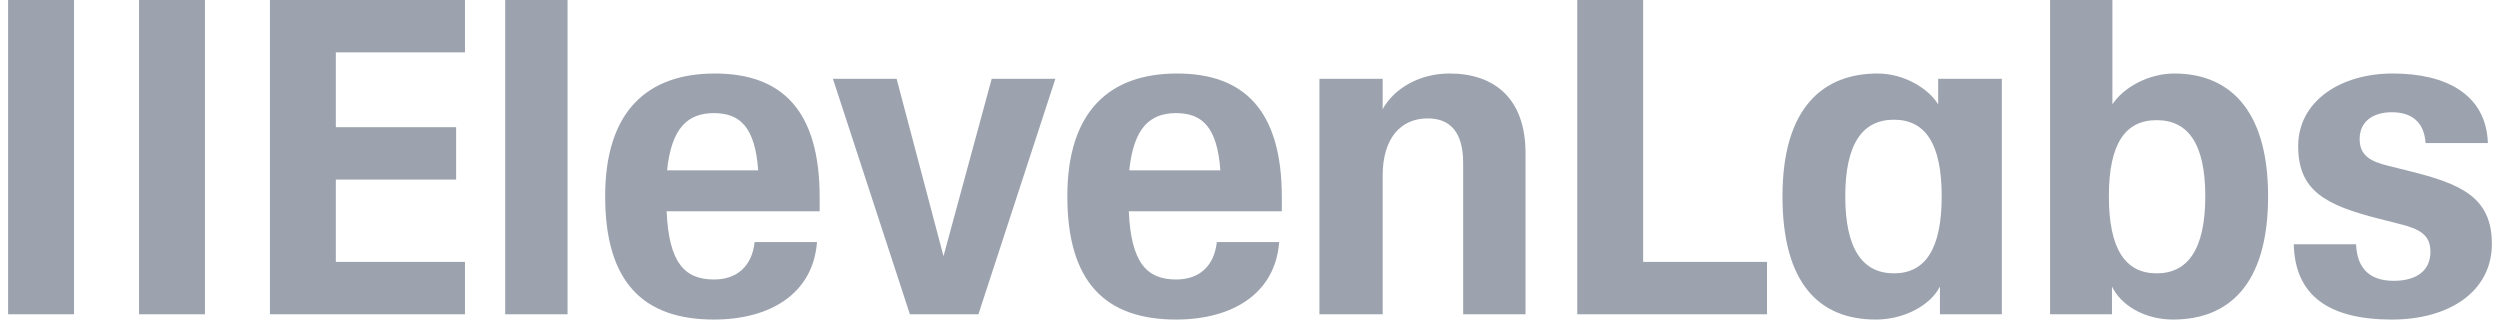
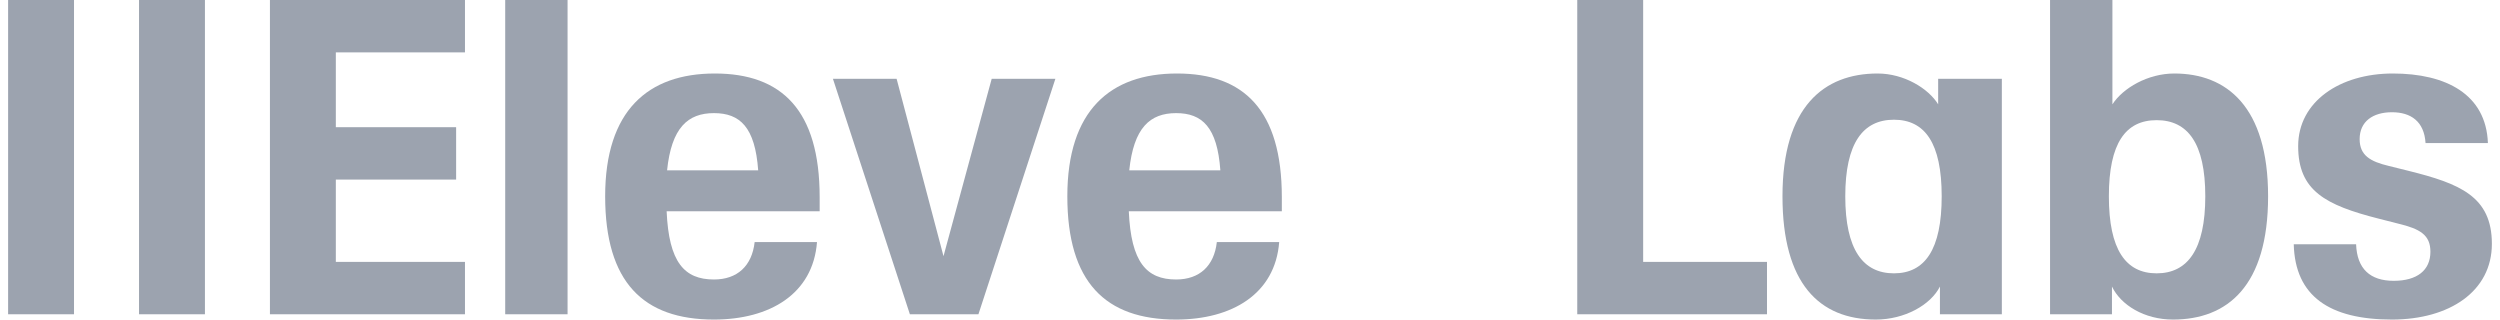
<svg xmlns="http://www.w3.org/2000/svg" width="266" height="34" viewBox="0 0 266 34" fill="none">
  <g clip-path="url(#clip0_1393_19987)">
    <path d="M0.863 0H7.875V33.438H0.863V0Z" fill="#9CA3AF" />
    <path d="M14.793 0H21.805V33.438H14.793V0Z" fill="#9CA3AF" />
    <path d="M28.721 0H49.473V5.573H35.732V13.534H48.532V19.107H35.732V27.865H49.473V33.438H28.721V0Z" fill="#9CA3AF" />
    <path d="M53.754 0H60.389V33.438H53.754V0Z" fill="#9CA3AF" />
    <path d="M64.389 20.887C64.389 11.755 68.953 7.821 76.059 7.821C83.165 7.821 87.212 11.708 87.212 20.981V22.48H70.93C71.165 27.912 72.812 29.738 75.965 29.738C78.459 29.738 80.012 28.287 80.294 25.758H86.929C86.506 31.284 81.894 34 75.965 34C68.436 34 64.389 30.019 64.389 20.887ZM80.671 18.124C80.341 13.534 78.741 12.036 75.965 12.036C73.189 12.036 71.447 13.581 70.977 18.124H80.671Z" fill="#9CA3AF" />
    <path d="M95.399 8.383H88.623L96.811 33.438H104.105L112.293 8.383H105.517L100.389 27.256L95.399 8.383Z" fill="#9CA3AF" />
    <path d="M113.564 20.887C113.564 11.755 118.129 7.821 125.235 7.821C132.34 7.821 136.387 11.708 136.387 20.981V22.48H120.105C120.341 27.912 121.988 29.738 125.141 29.738C127.635 29.738 129.188 28.287 129.47 25.758H136.105C135.682 31.284 131.07 34 125.141 34C117.611 34 113.564 30.019 113.564 20.887ZM129.846 18.124C129.517 13.534 127.917 12.036 125.141 12.036C122.364 12.036 120.623 13.581 120.153 18.124H129.846Z" fill="#9CA3AF" />
-     <path d="M147.116 18.686C147.116 14.752 148.998 12.598 151.916 12.598C154.316 12.598 155.68 14.097 155.68 17.328V33.438H162.316V16.298C162.316 10.491 159.021 7.821 154.222 7.821C150.975 7.821 148.292 9.46 147.116 11.614V8.383H140.387V33.438H147.116V18.686Z" fill="#9CA3AF" />
    <path d="M167.82 0H174.832V27.865H188.009V33.438H167.82V0Z" fill="#9CA3AF" />
    <path fill-rule="evenodd" clip-rule="evenodd" d="M189.656 20.887C189.656 11.333 194.079 7.821 199.773 7.821C202.596 7.821 205.185 9.413 206.22 11.099V8.383H212.996V33.438H206.409V30.488C205.42 32.455 202.644 34 199.584 34C193.562 34 189.656 30.16 189.656 20.887ZM201.515 12.738C204.808 12.738 206.596 15.22 206.596 20.887C206.596 26.554 204.808 29.083 201.515 29.083C198.22 29.083 196.337 26.554 196.337 20.887C196.337 15.22 198.22 12.738 201.515 12.738Z" fill="#9CA3AF" />
    <path fill-rule="evenodd" clip-rule="evenodd" d="M224.713 30.488V33.438H218.125V0H224.761V11.099C225.889 9.366 228.526 7.821 231.349 7.821C236.902 7.821 241.325 11.333 241.325 20.887C241.325 30.441 236.995 34 231.207 34C228.149 34 225.654 32.455 224.713 30.488ZM229.467 12.785C232.76 12.785 234.643 15.22 234.643 20.887C234.643 26.554 232.76 29.083 229.467 29.083C226.172 29.083 224.384 26.554 224.384 20.887C224.384 15.22 226.172 12.785 229.467 12.785Z" fill="#9CA3AF" />
    <path d="M244.055 25.992H250.689C250.784 28.614 252.196 29.879 254.689 29.879C257.183 29.879 258.596 28.755 258.596 26.788C258.596 25.008 257.513 24.353 255.16 23.791L253.136 23.276C247.396 21.824 244.525 20.278 244.525 15.548C244.525 10.818 248.949 7.821 254.595 7.821C260.242 7.821 264.524 10.022 264.713 15.22H258.078C257.936 12.926 256.525 11.942 254.502 11.942C252.477 11.942 251.066 12.926 251.066 14.799C251.066 16.532 252.196 17.187 254.171 17.656L256.242 18.171C261.701 19.529 265.136 20.887 265.136 25.945C265.136 31.003 260.619 34 254.502 34C247.866 34 244.195 31.518 244.055 25.992Z" fill="#9CA3AF" />
  </g>
  <defs>
    <clipPath id="clip0_1393_19987">
      <rect width="264.273" height="34" fill="white" transform="translate(0.863)" />
    </clipPath>
  </defs>
</svg>